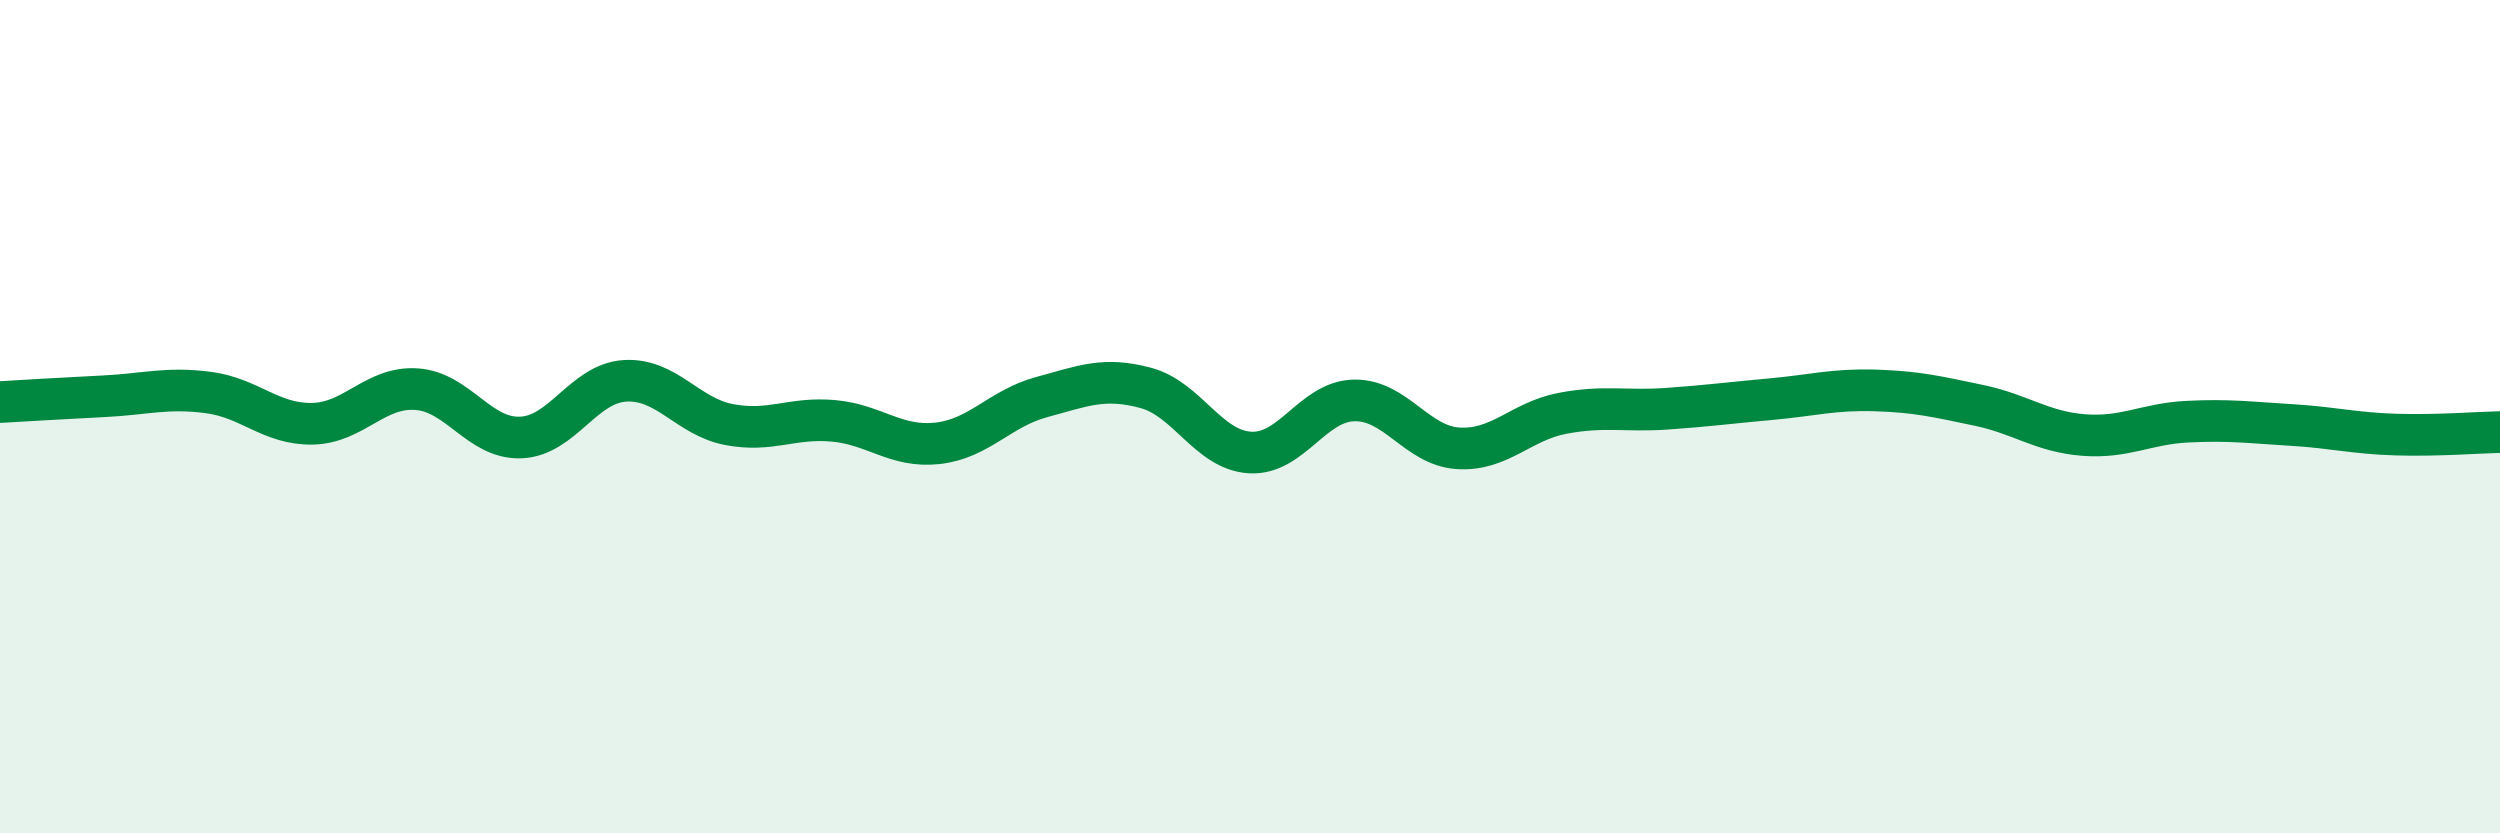
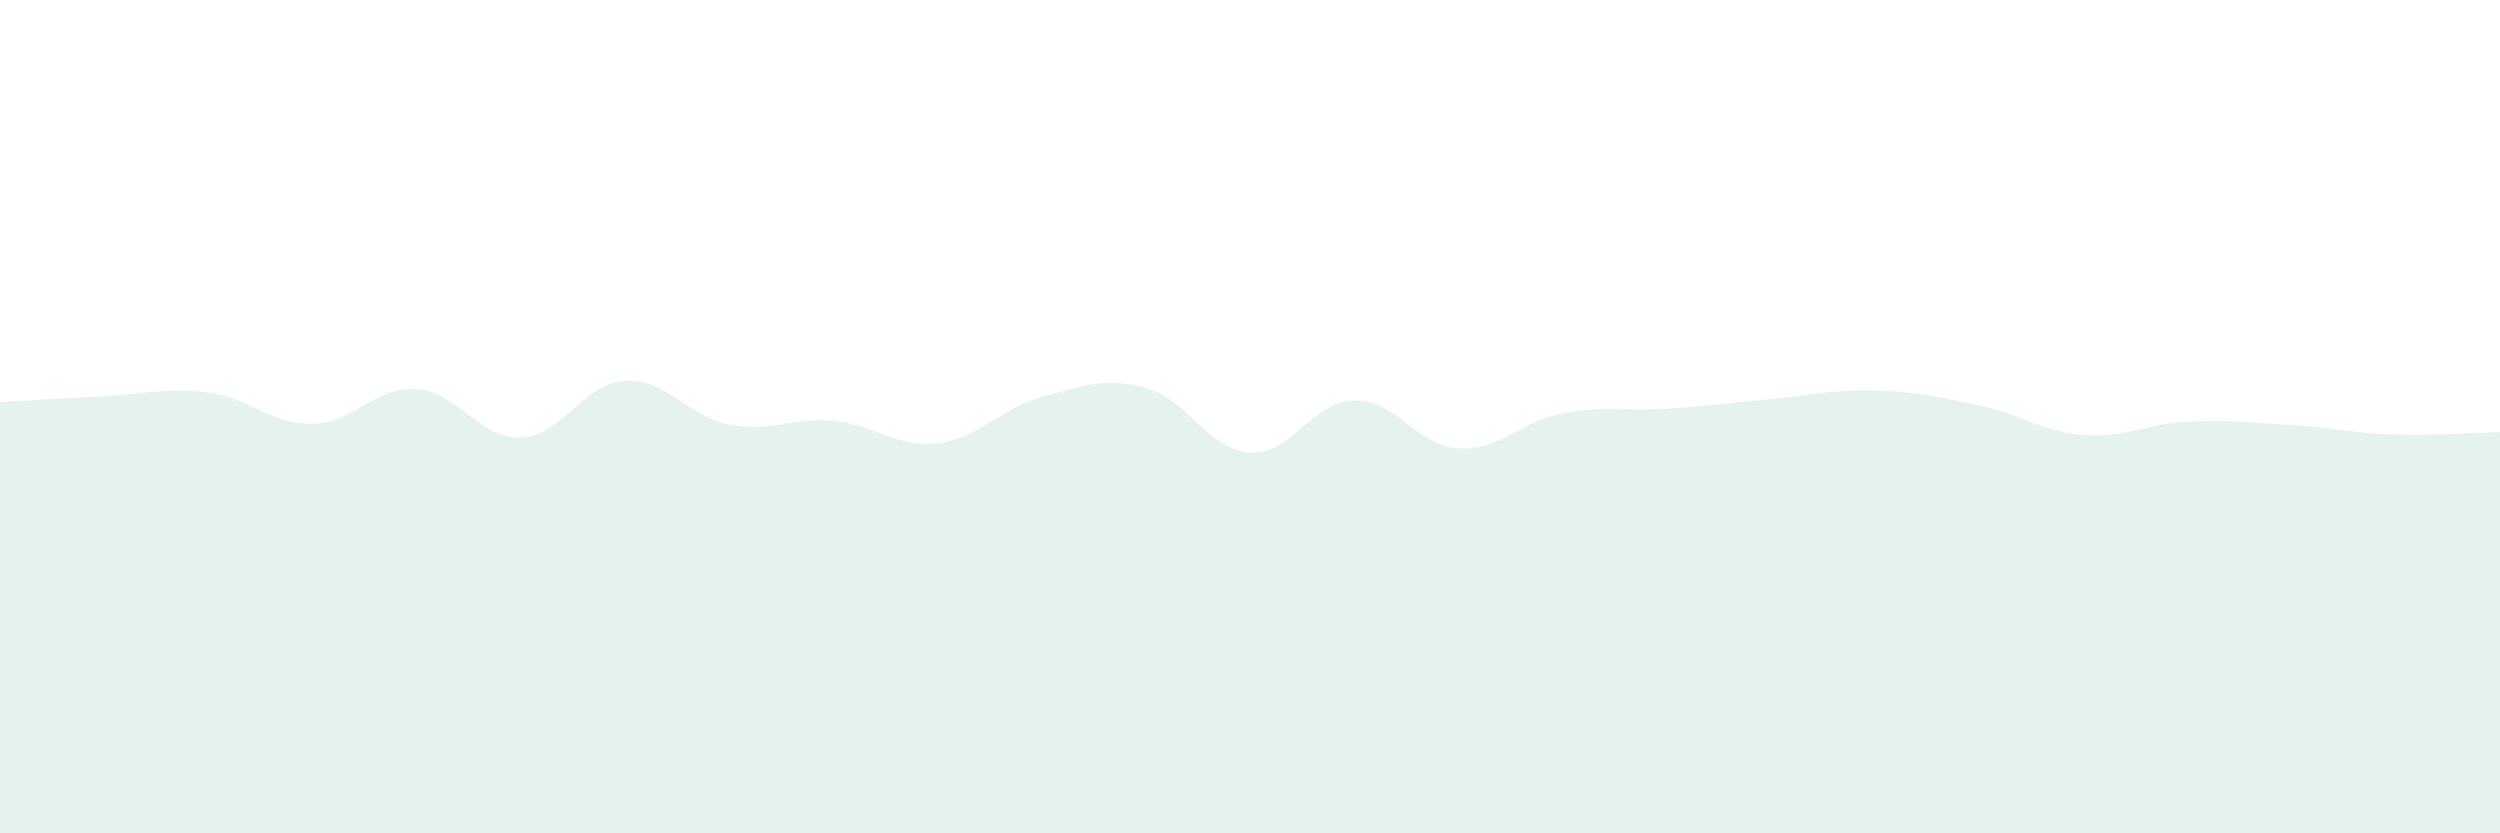
<svg xmlns="http://www.w3.org/2000/svg" width="60" height="20" viewBox="0 0 60 20">
  <path d="M 0,9.65 C 0.5,9.62 1.5,9.56 2.5,9.51 C 3.5,9.46 4,9.29 5,9.42 C 6,9.55 6.5,10.19 7.5,10.17 C 8.5,10.15 9,9.27 10,9.34 C 11,9.41 11.5,10.54 12.5,10.5 C 13.5,10.46 14,9.2 15,9.14 C 16,9.08 16.5,10 17.5,10.19 C 18.5,10.38 19,10.01 20,10.1 C 21,10.19 21.5,10.75 22.5,10.64 C 23.5,10.53 24,9.8 25,9.53 C 26,9.26 26.5,9.04 27.5,9.31 C 28.5,9.58 29,10.8 30,10.86 C 31,10.92 31.5,9.63 32.5,9.61 C 33.5,9.59 34,10.7 35,10.76 C 36,10.82 36.5,10.11 37.5,9.92 C 38.5,9.73 39,9.88 40,9.81 C 41,9.74 41.5,9.67 42.5,9.58 C 43.5,9.49 44,9.34 45,9.37 C 46,9.4 46.5,9.52 47.5,9.73 C 48.5,9.94 49,10.36 50,10.44 C 51,10.52 51.5,10.17 52.5,10.12 C 53.5,10.07 54,10.14 55,10.2 C 56,10.26 56.5,10.4 57.5,10.43 C 58.5,10.46 59.5,10.38 60,10.37L60 20L0 20Z" fill="#008740" opacity="0.1" stroke-linecap="round" stroke-linejoin="round" />
-   <path d="M 0,9.65 C 0.5,9.62 1.5,9.56 2.5,9.51 C 3.5,9.46 4,9.29 5,9.42 C 6,9.55 6.5,10.19 7.5,10.17 C 8.5,10.15 9,9.27 10,9.34 C 11,9.41 11.5,10.54 12.5,10.5 C 13.5,10.46 14,9.2 15,9.14 C 16,9.08 16.5,10 17.5,10.19 C 18.5,10.38 19,10.01 20,10.1 C 21,10.19 21.5,10.75 22.5,10.64 C 23.5,10.53 24,9.8 25,9.53 C 26,9.26 26.5,9.04 27.5,9.31 C 28.5,9.58 29,10.8 30,10.86 C 31,10.92 31.5,9.63 32.5,9.61 C 33.5,9.59 34,10.7 35,10.76 C 36,10.82 36.5,10.11 37.5,9.92 C 38.5,9.73 39,9.88 40,9.81 C 41,9.74 41.5,9.67 42.5,9.58 C 43.5,9.49 44,9.34 45,9.37 C 46,9.4 46.5,9.52 47.5,9.73 C 48.5,9.94 49,10.36 50,10.44 C 51,10.52 51.5,10.17 52.5,10.12 C 53.5,10.07 54,10.14 55,10.2 C 56,10.26 56.5,10.4 57.5,10.43 C 58.5,10.46 59.5,10.38 60,10.37" stroke="#008740" stroke-width="1" fill="none" stroke-linecap="round" stroke-linejoin="round" />
</svg>